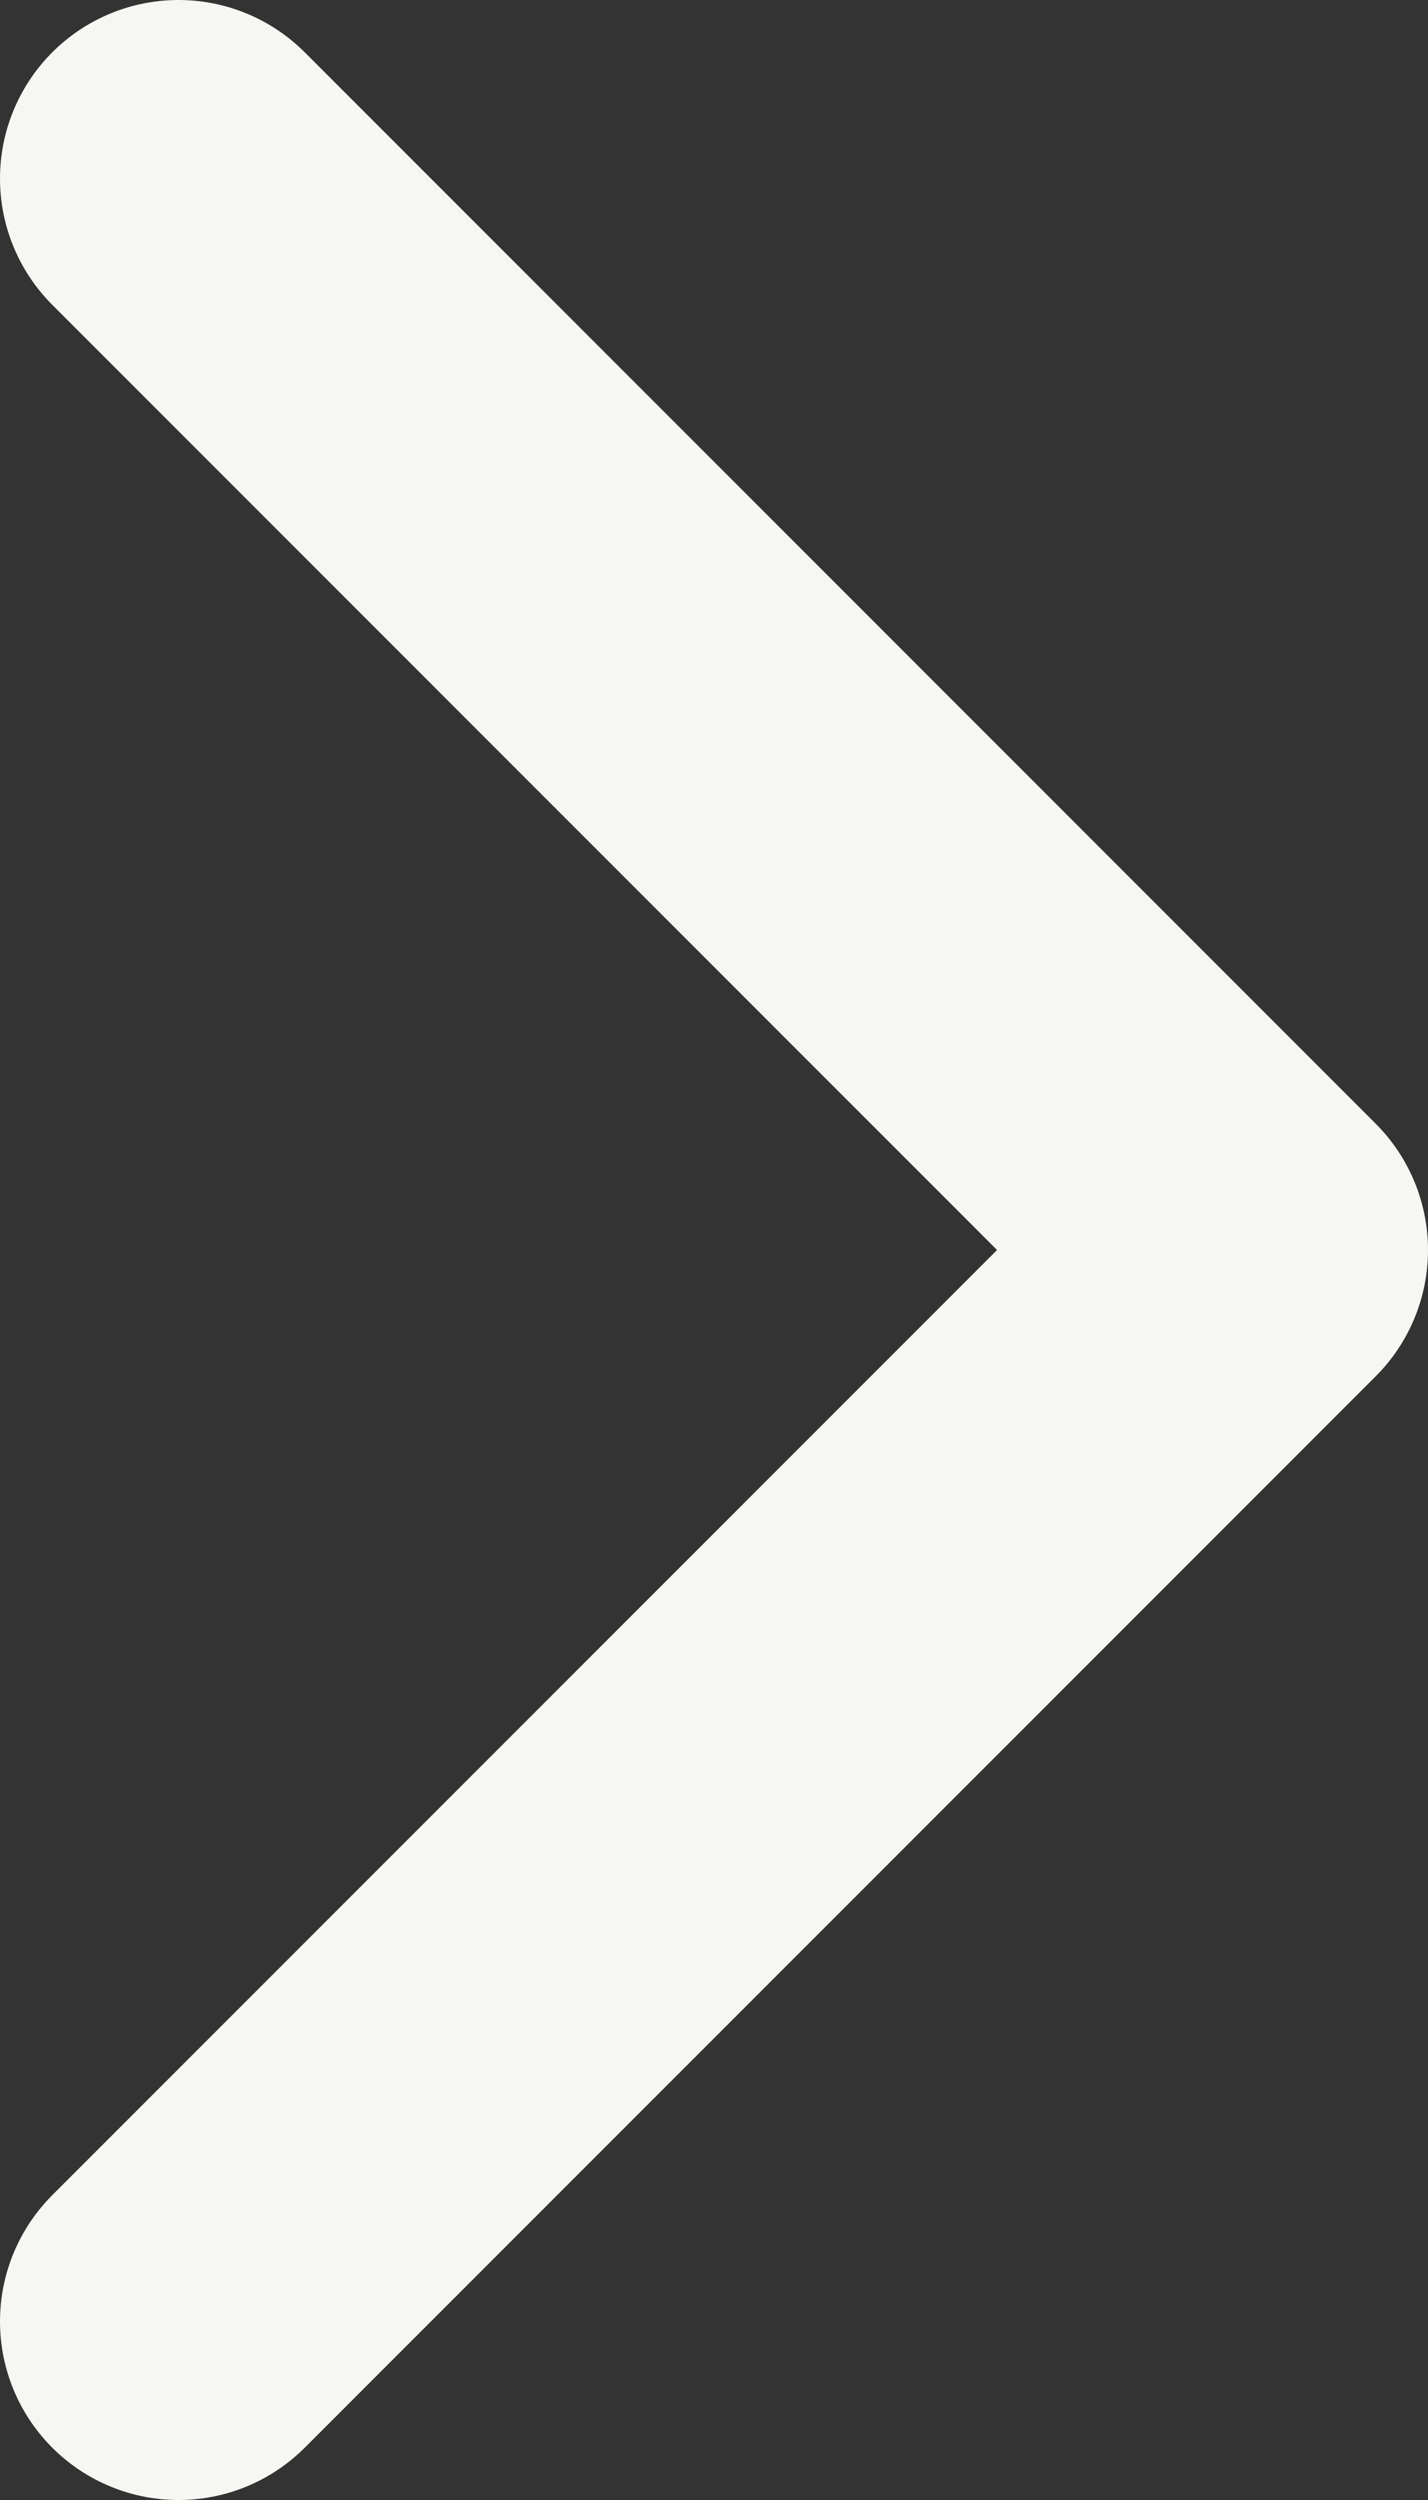
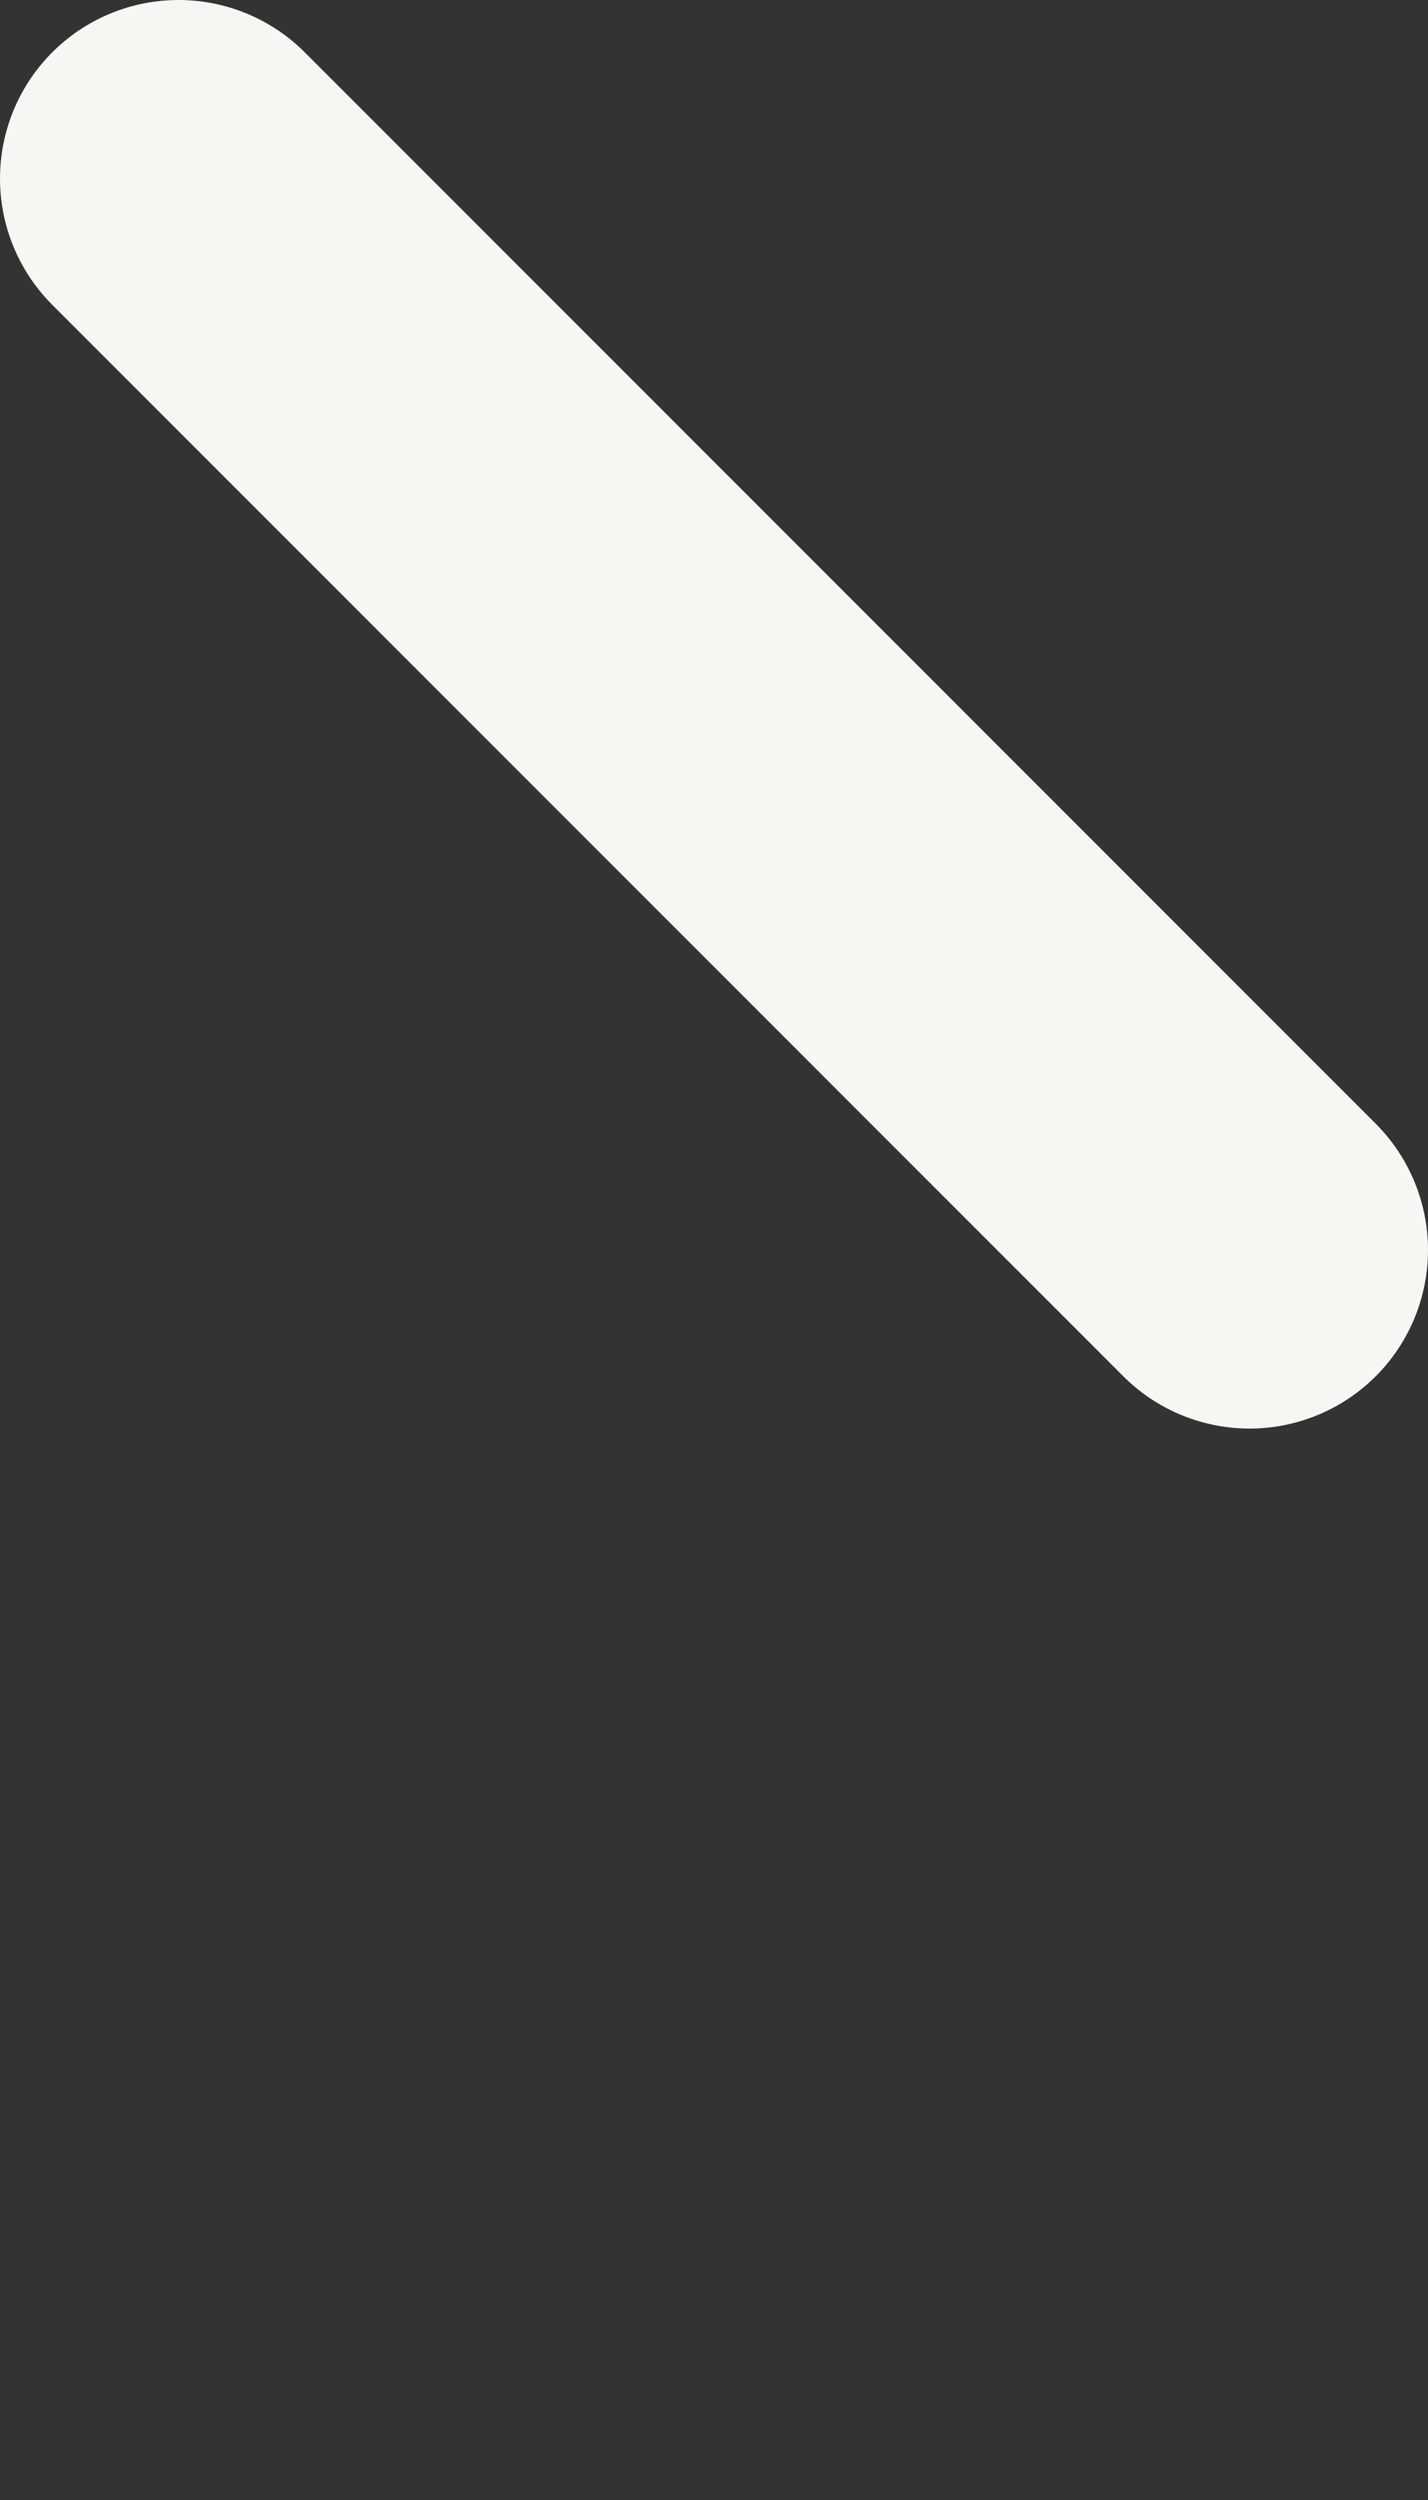
<svg xmlns="http://www.w3.org/2000/svg" width="8" height="14" viewBox="0 0 8 14" fill="none">
  <rect x="0" y="0" width="8" height="14" fill="#333333" stroke="none" />
-   <path d="M1 1L7 7L1 13" stroke="#F6F7F2" stroke-width="2" stroke-linecap="round" stroke-linejoin="round" />
+   <path d="M1 1L7 7" stroke="#F6F7F2" stroke-width="2" stroke-linecap="round" stroke-linejoin="round" />
</svg>